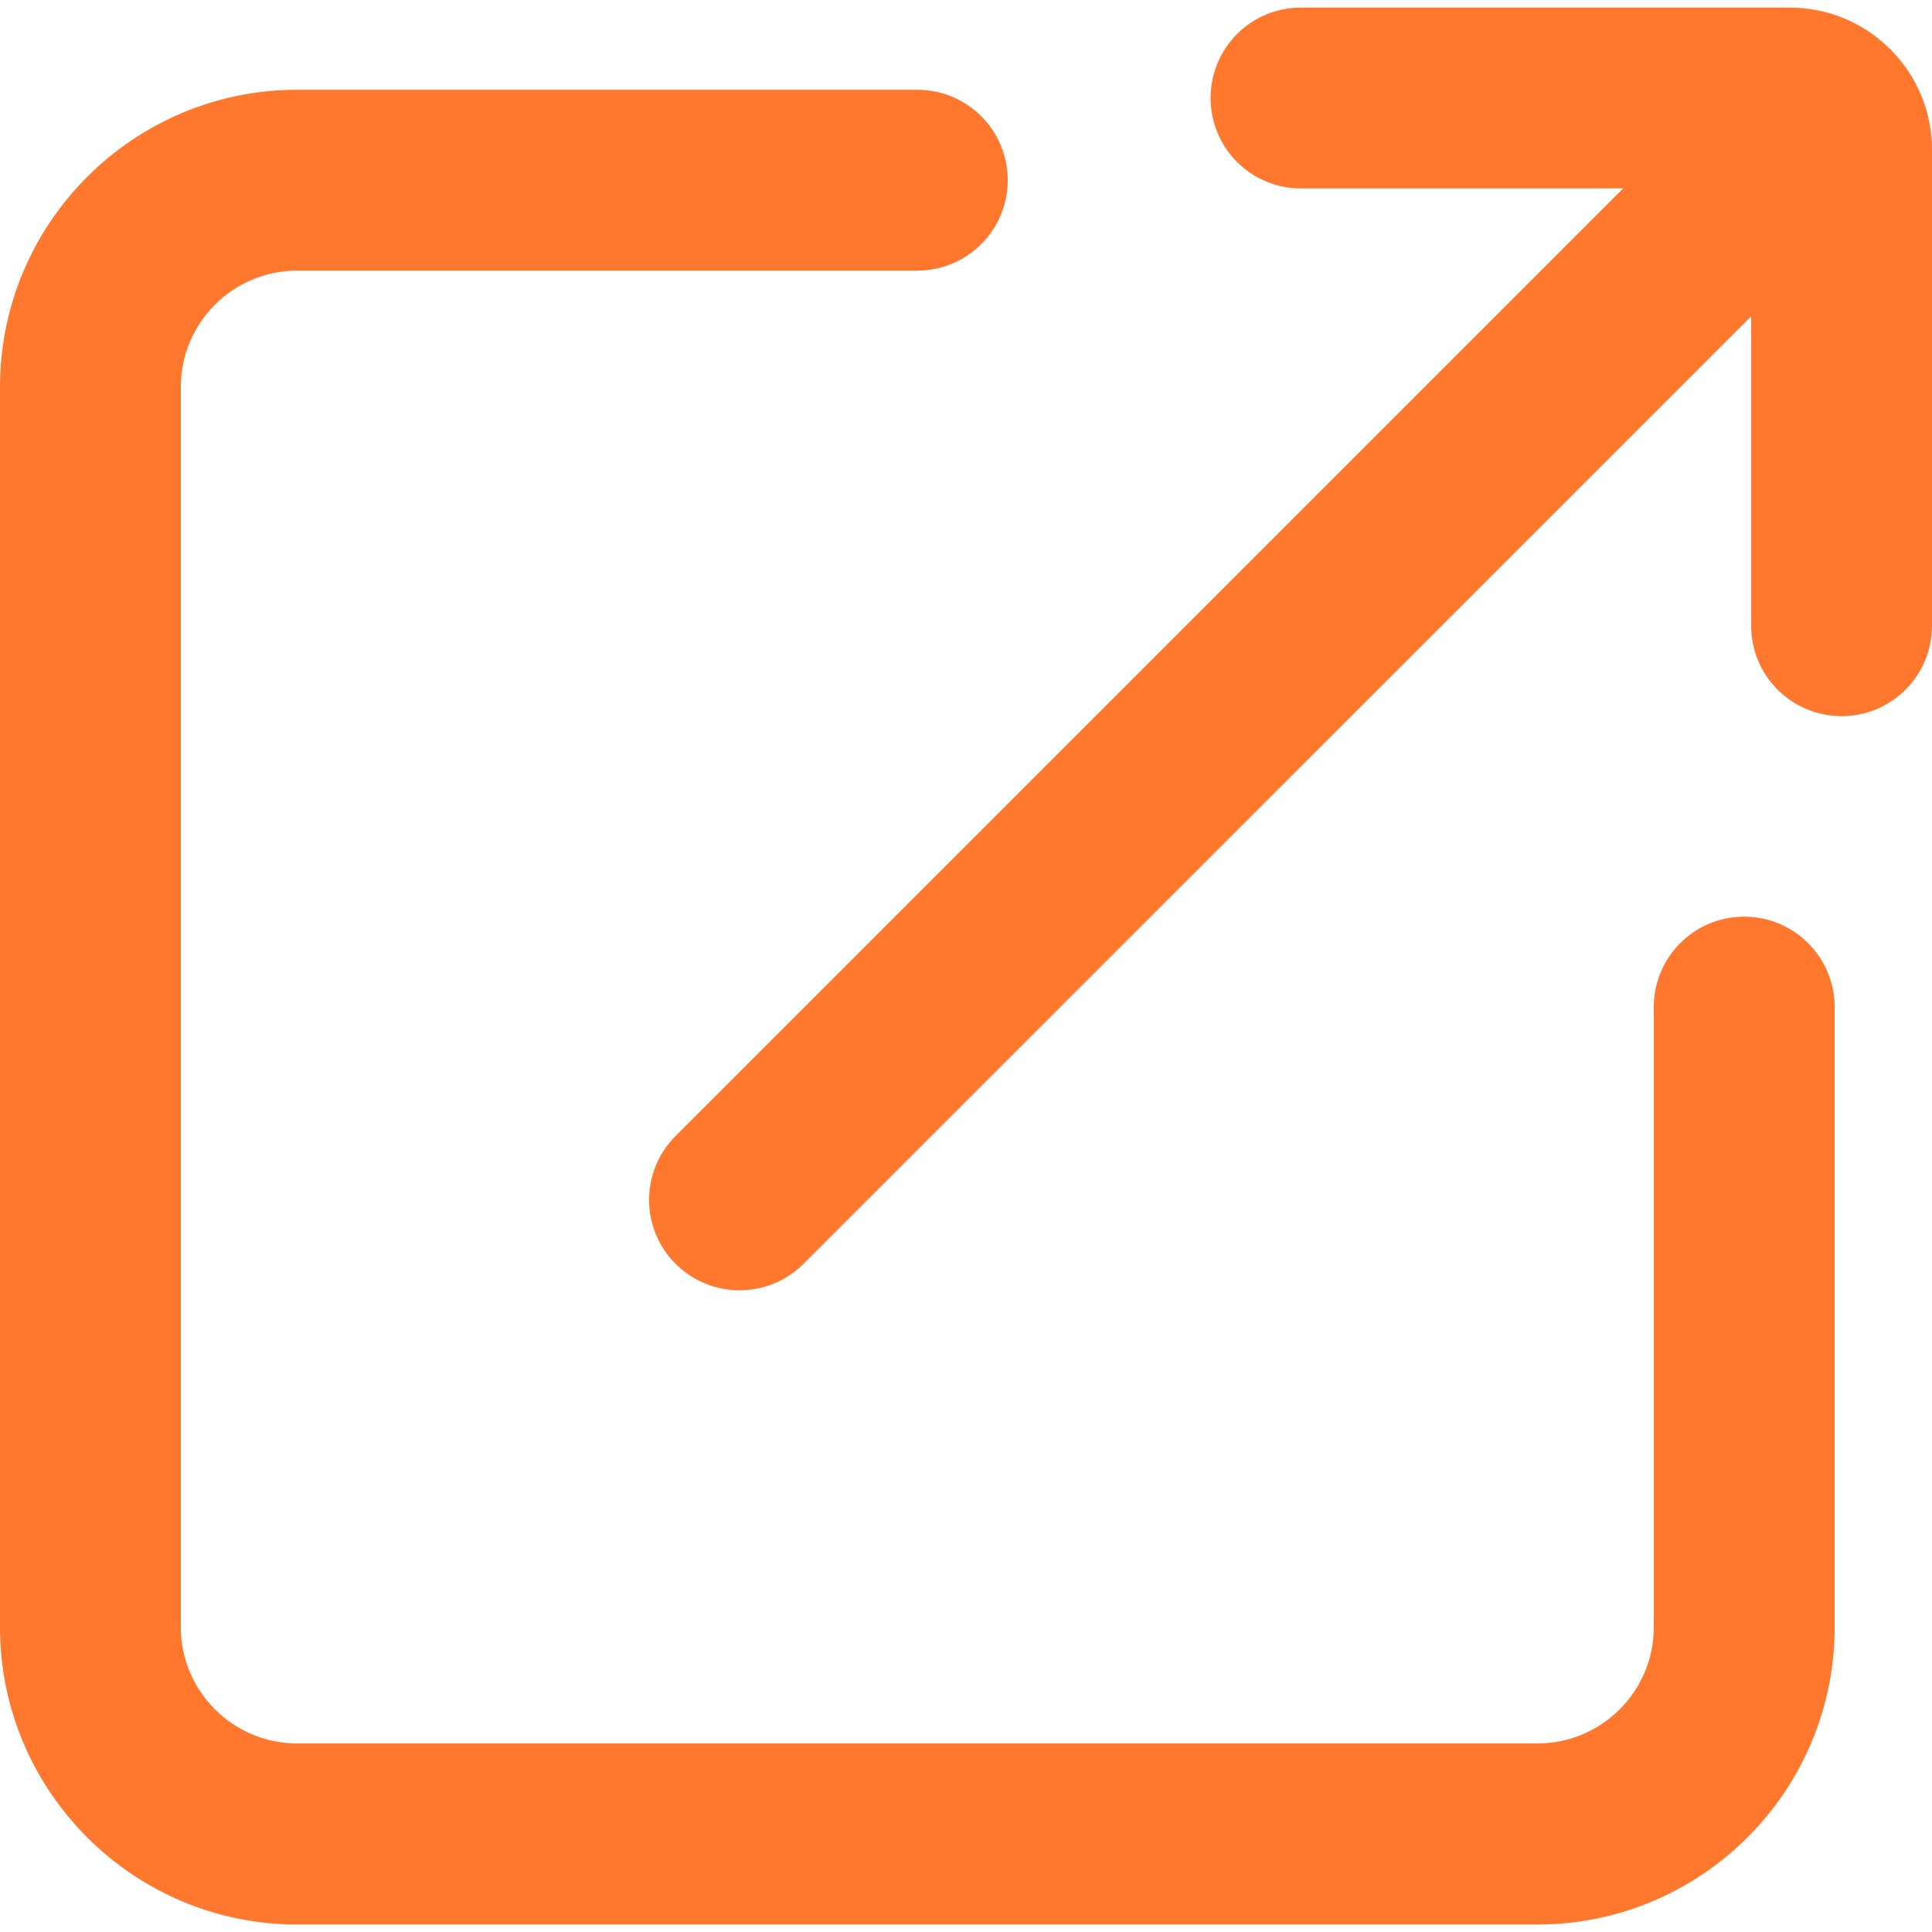
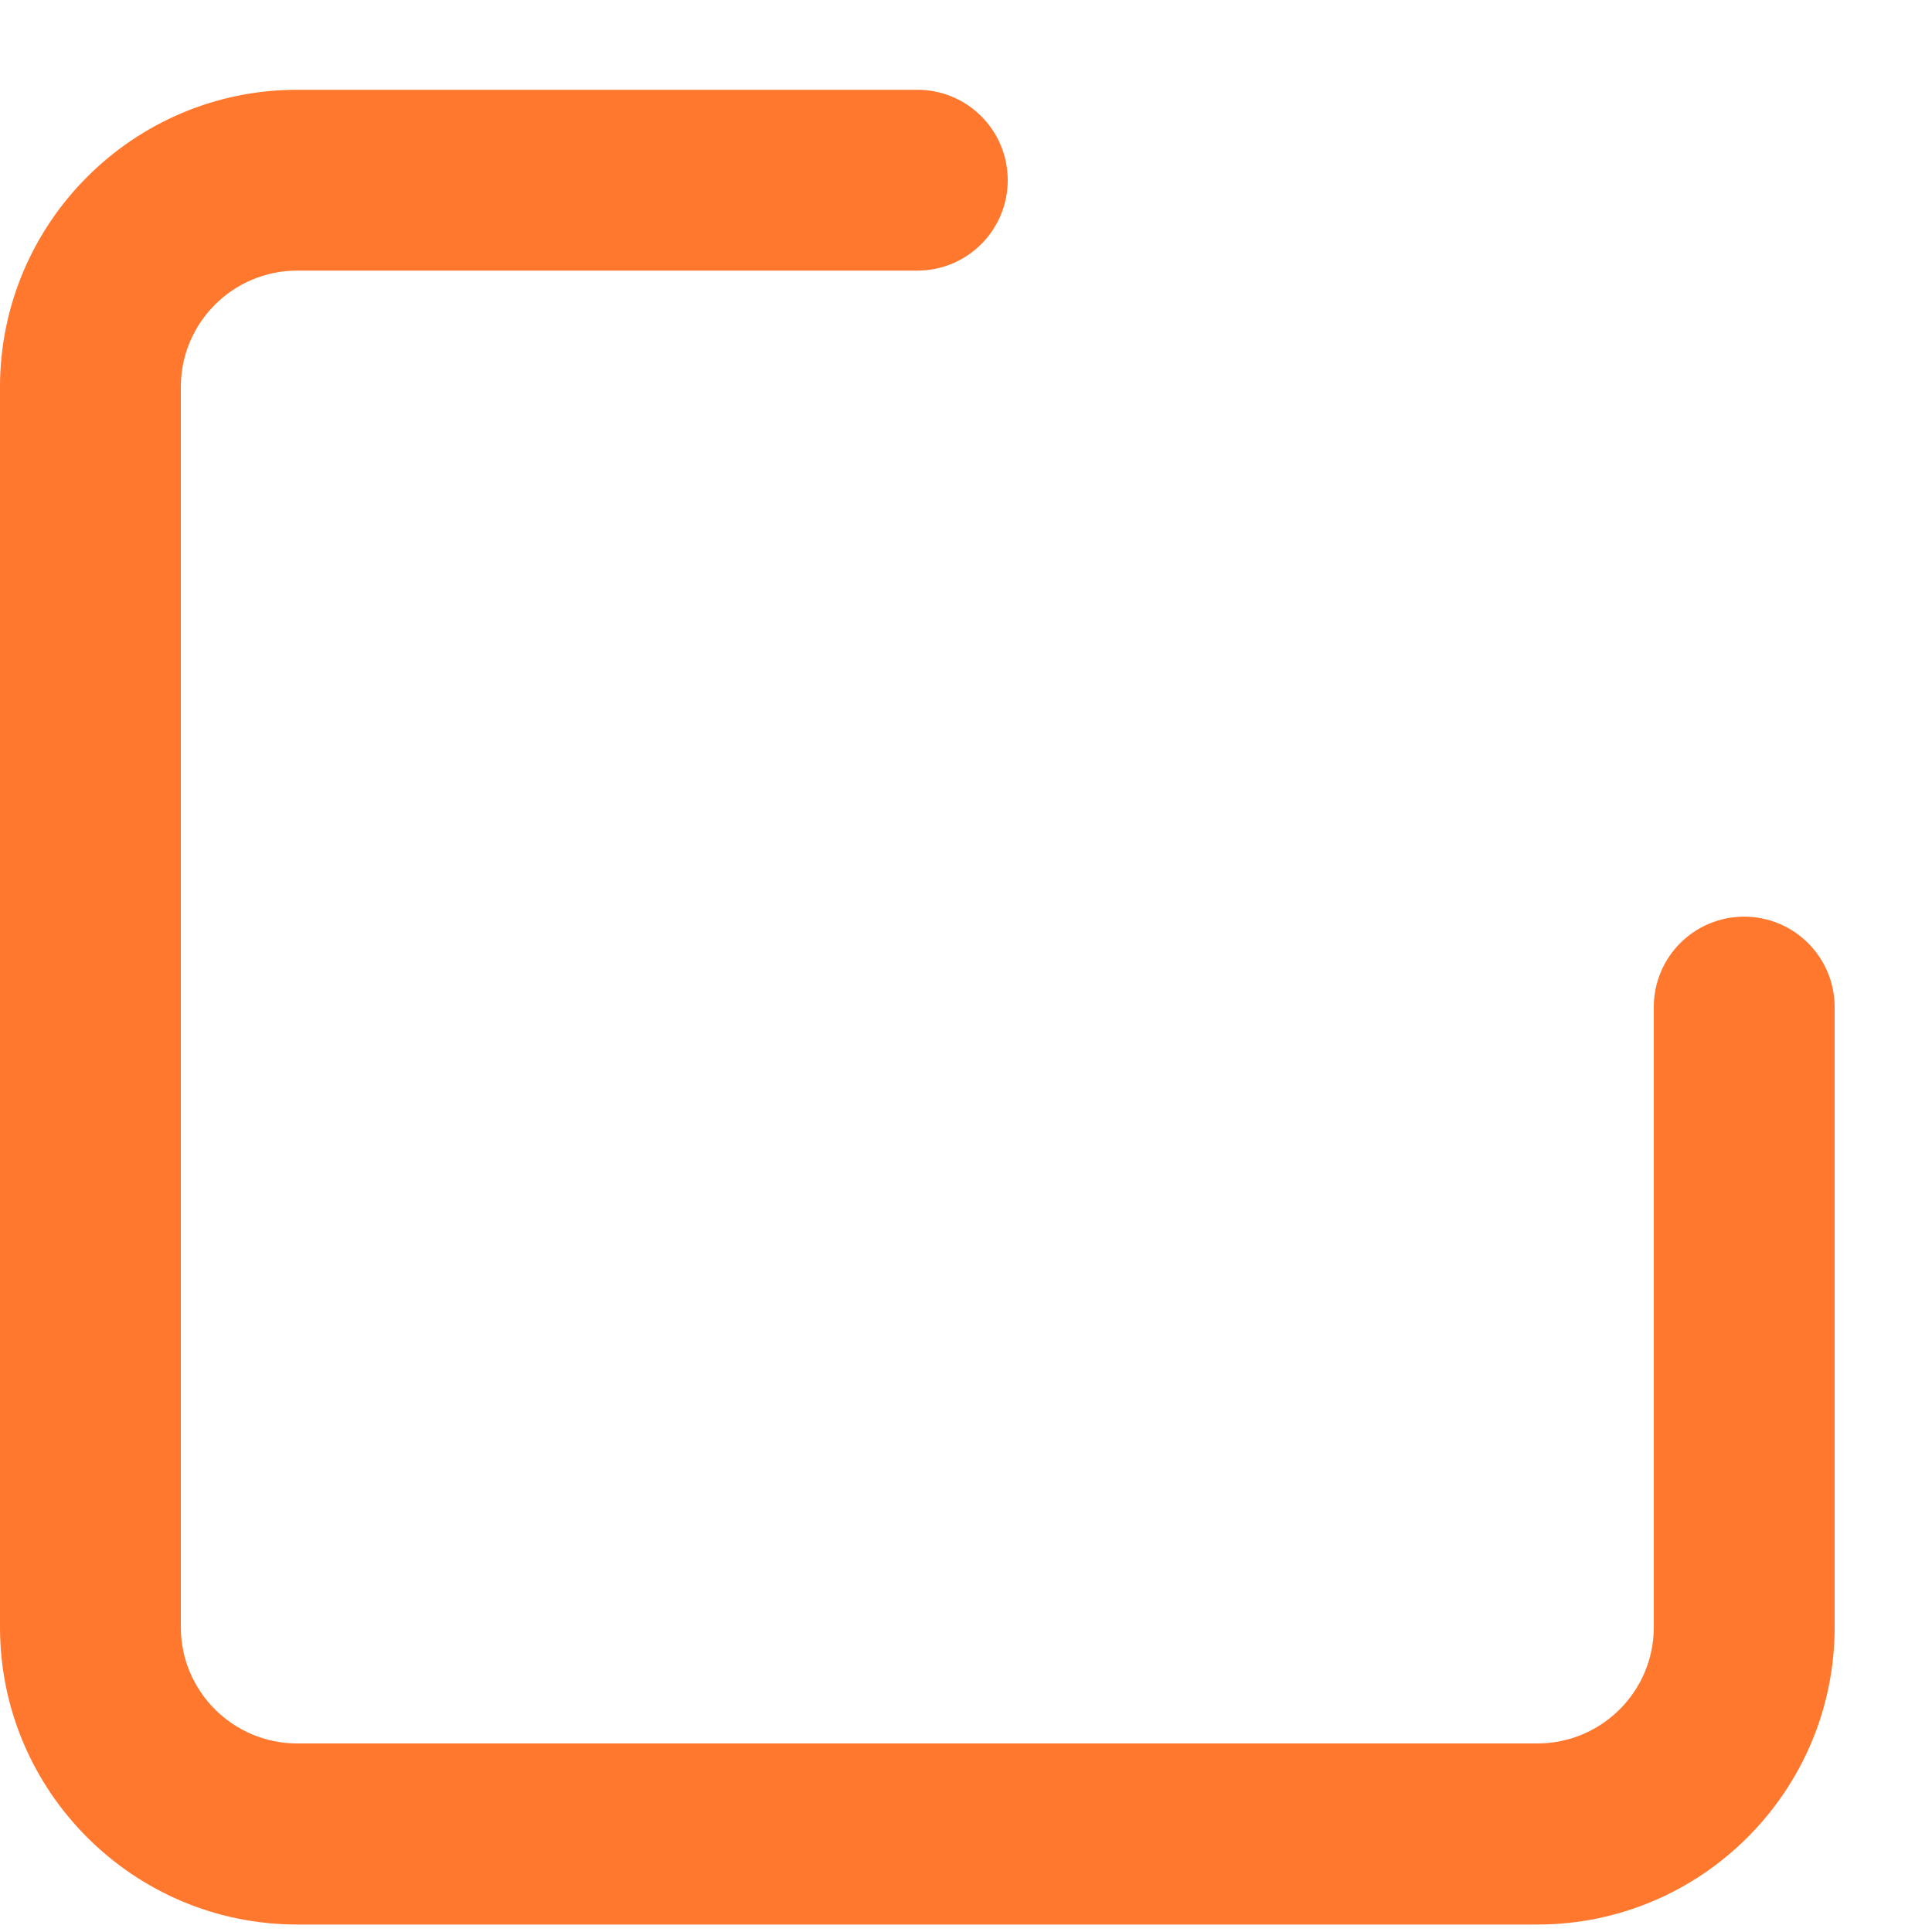
<svg xmlns="http://www.w3.org/2000/svg" version="1.1" id="레이어_1" x="0px" y="0px" width="15px" height="15px" viewBox="0 0 15 15" enable-background="new 0 0 15 15" xml:space="preserve">
  <g>
    <path fill="#FF782E" d="M13.542,7.117c-0.389,0-0.702,0.314-0.702,0.702v4.815c0,0.497-0.405,0.902-0.903,0.902H2.307   c-0.498,0-0.903-0.405-0.903-0.902v-9.63c0-0.498,0.405-0.903,0.903-0.903h4.815c0.388,0,0.702-0.314,0.702-0.702   S7.51,0.697,7.122,0.697H2.307C1.035,0.697,0,1.732,0,3.005v9.63c0,1.271,1.035,2.307,2.307,2.307h9.629   c1.273,0,2.308-1.035,2.308-2.307V7.819C14.244,7.432,13.93,7.117,13.542,7.117z" />
-     <path fill="#FF782E" d="M13.896,0.059h-3.796c-0.387,0-0.701,0.314-0.701,0.702s0.314,0.702,0.701,0.702h2.502L5.245,8.82   c-0.274,0.273-0.274,0.719,0,0.992c0.137,0.137,0.317,0.206,0.497,0.206s0.359-0.069,0.497-0.206l7.357-7.356v2.402   c0,0.388,0.313,0.702,0.702,0.702C14.686,5.561,15,5.246,15,4.858V1.162C15,0.554,14.505,0.059,13.896,0.059z" />
  </g>
</svg>